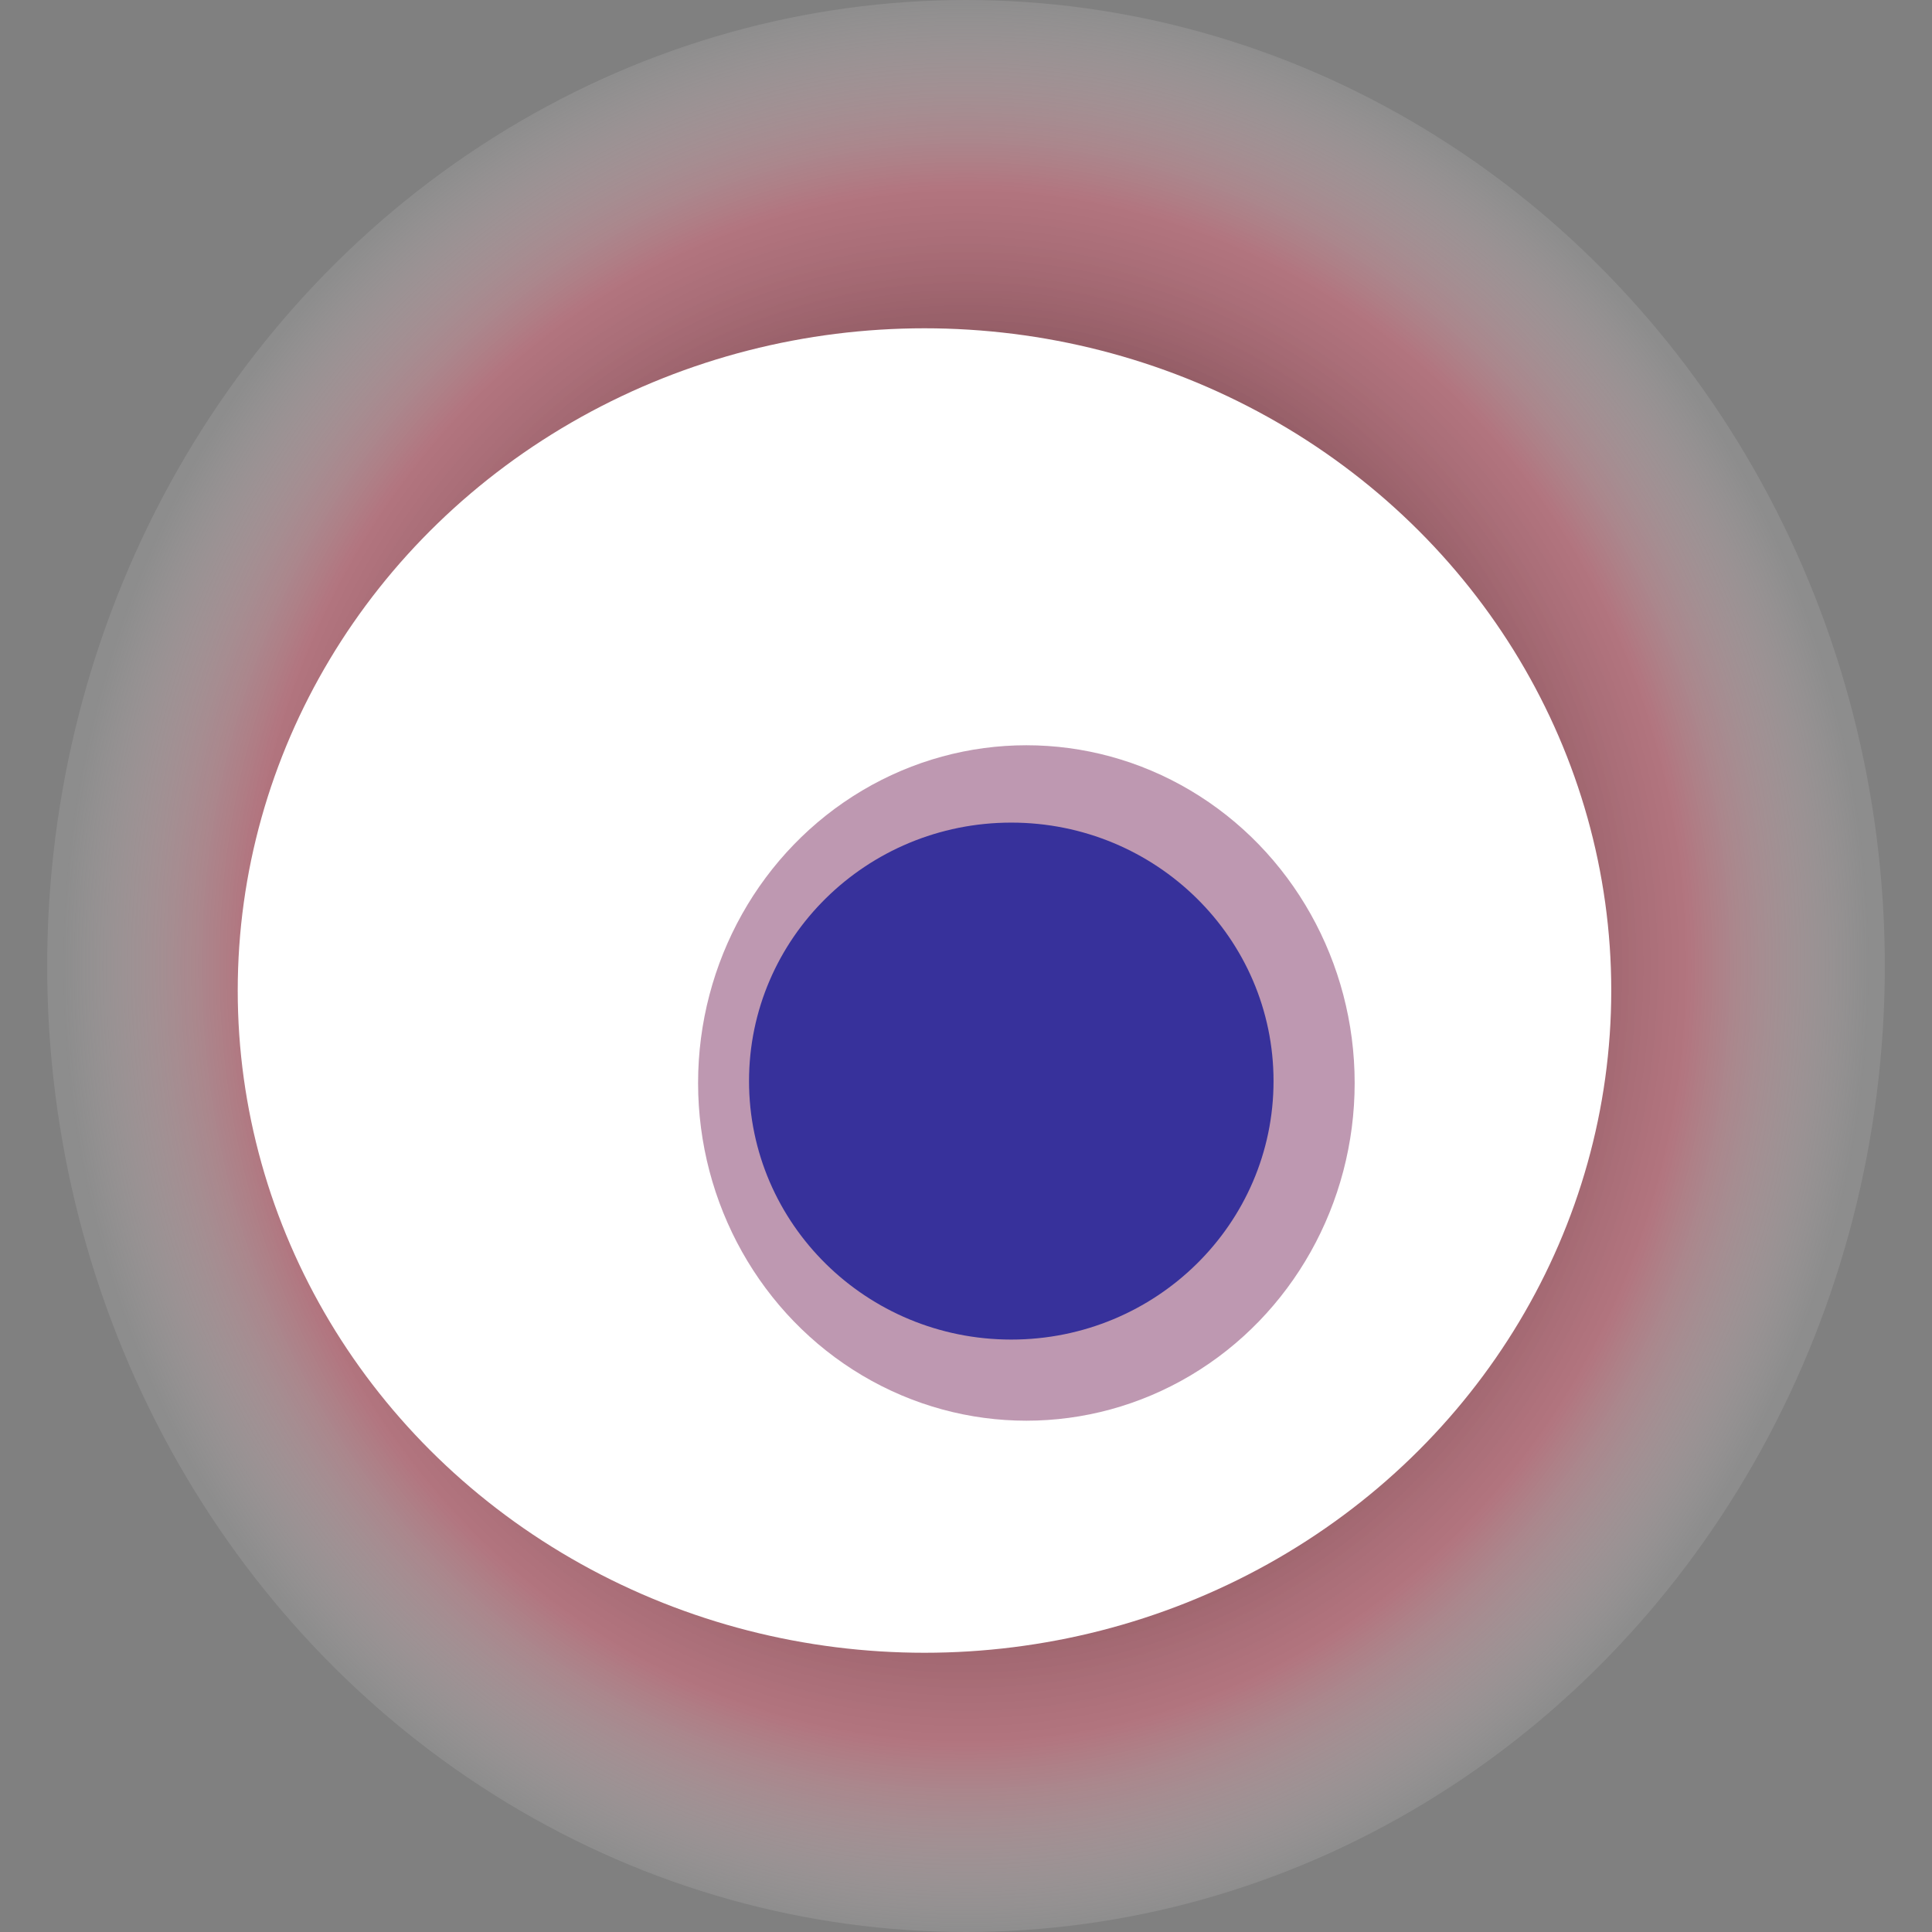
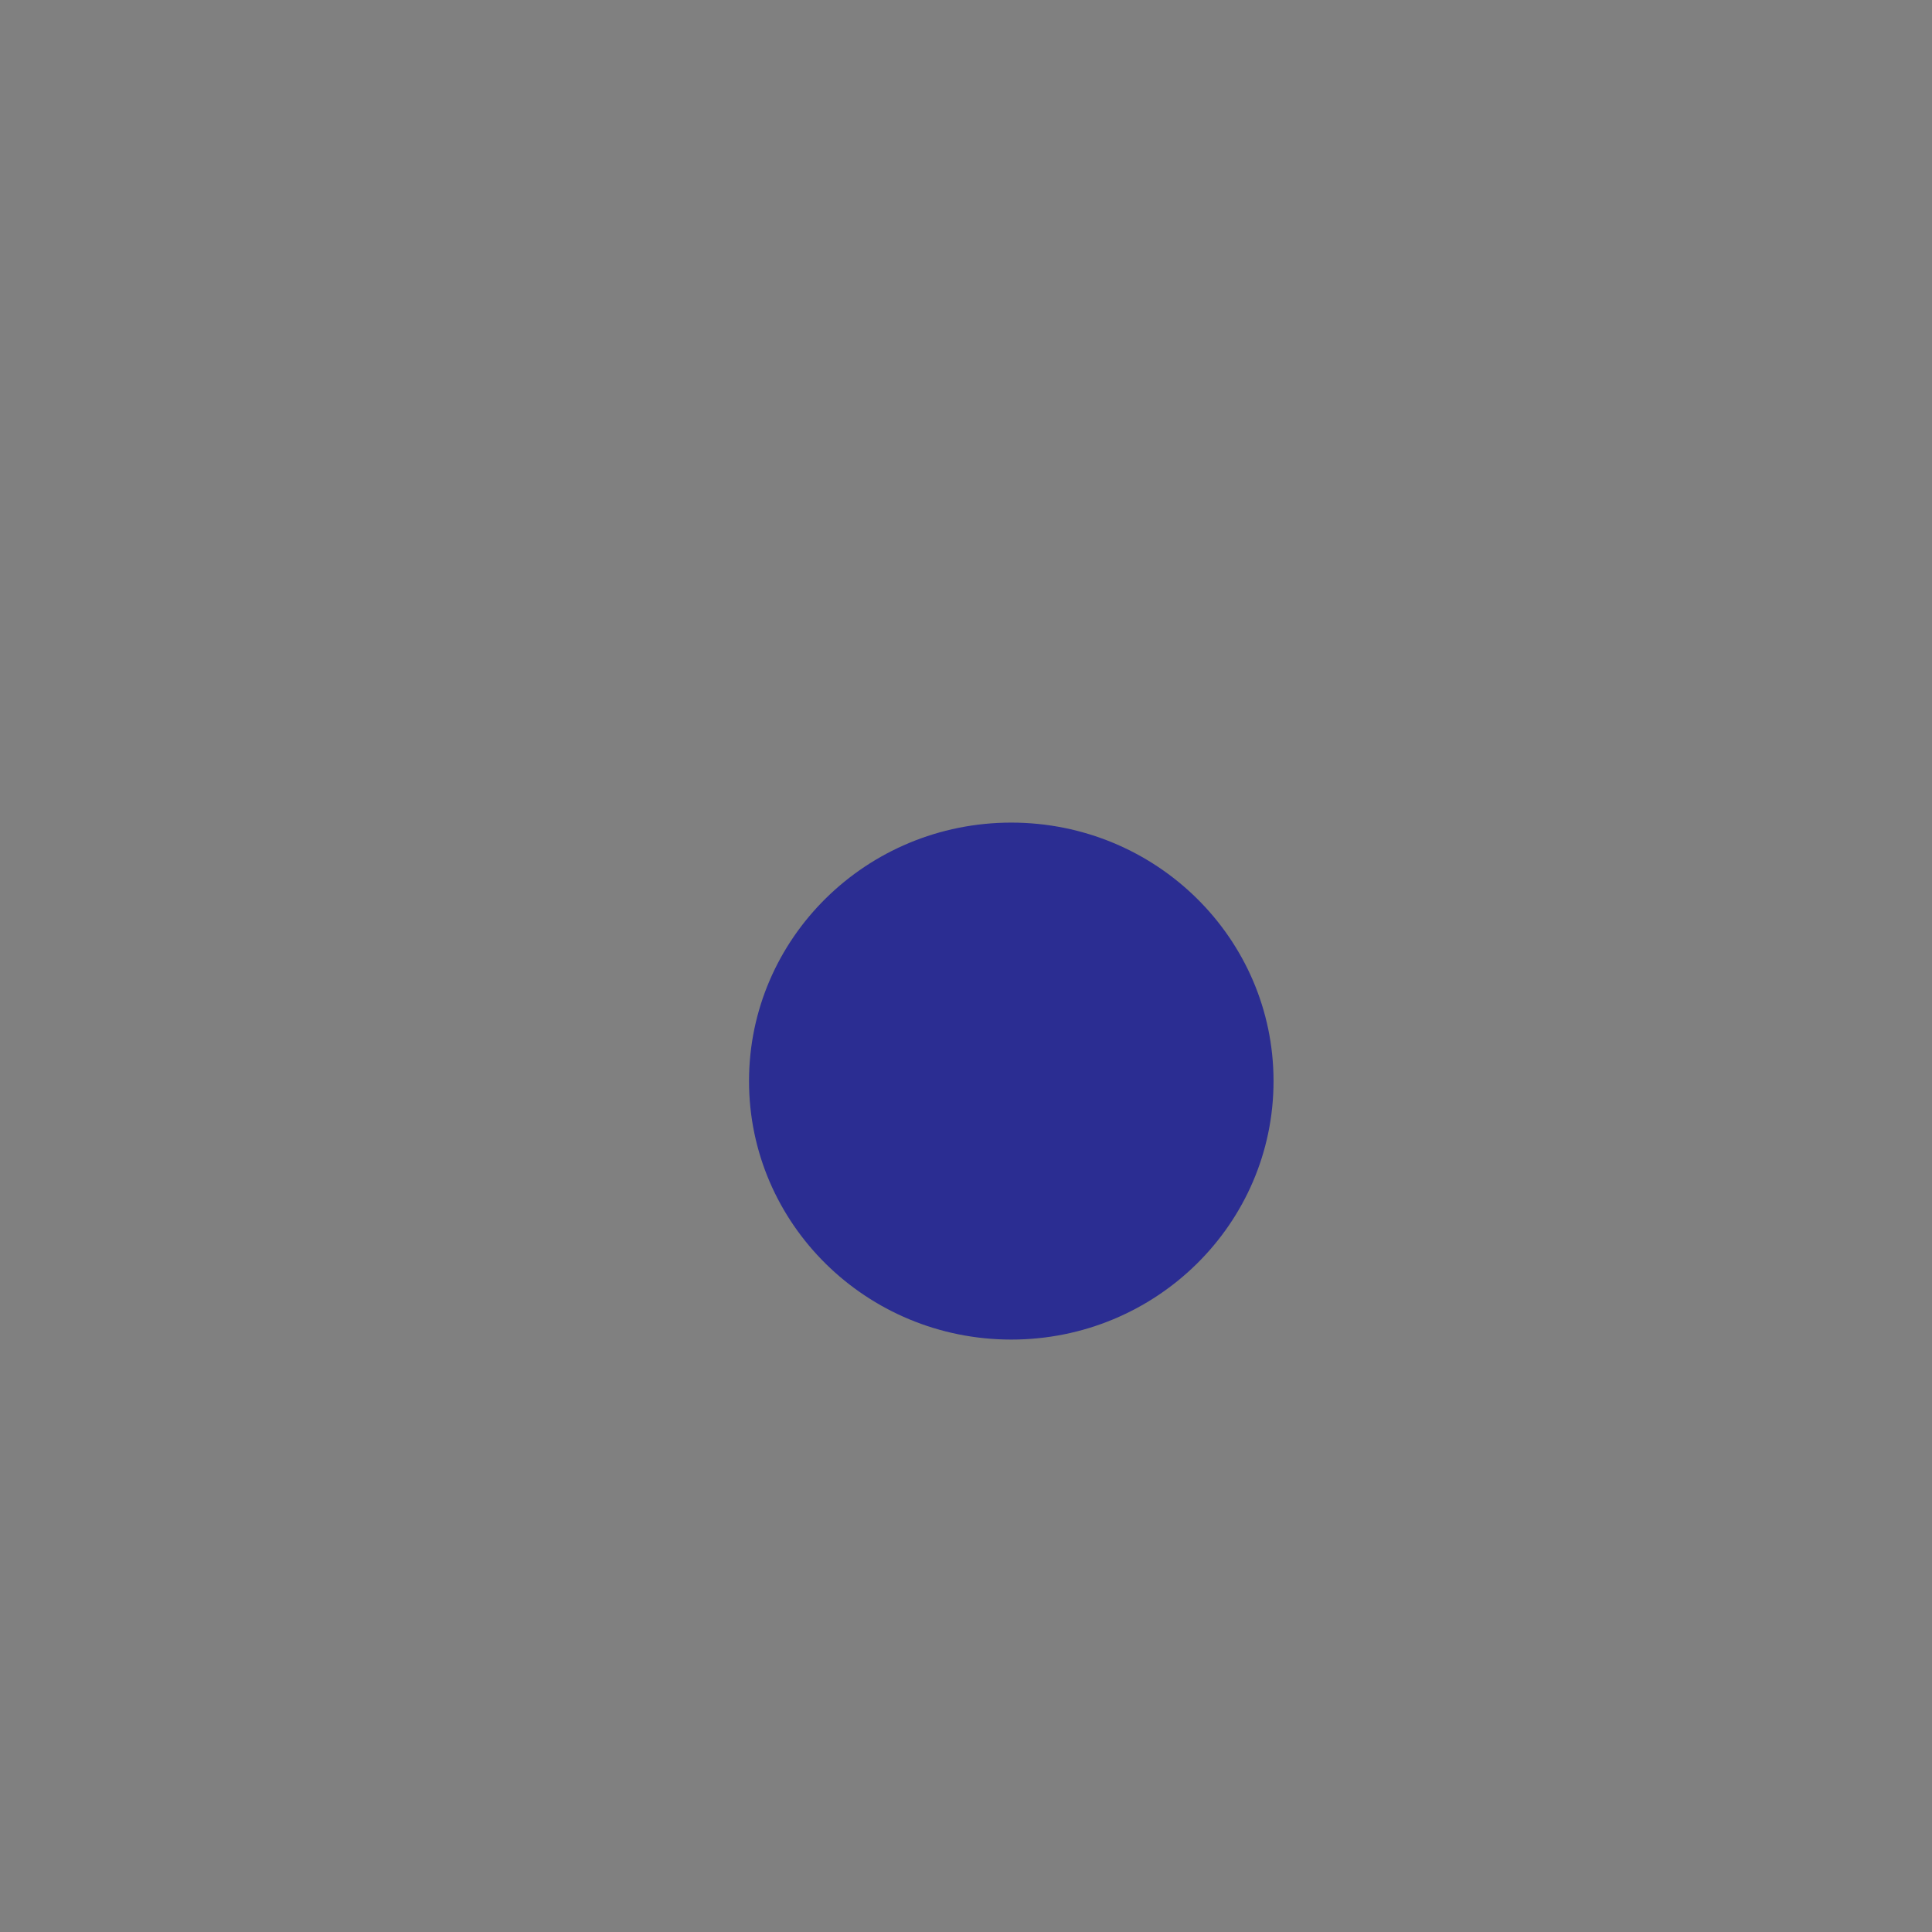
<svg xmlns="http://www.w3.org/2000/svg" width="1024" height="1024">
  <rect width="100%" height="100%" fill="#808080" stroke="none" />
  <g>
    <title>0x254465d5558a53b74b1208f311793b71fca35458</title>
-     <ellipse ry="512" rx="487" cy="512" cx="512" fill="url(#e_1_g)" />
-     <ellipse ry="351" rx="364" cy="525" cx="490" fill="#FFF" />
-     <ellipse ry="179" rx="174" cy="574" cx="544" fill="rgba(127,50,100,0.5)" />
    <ellipse ry="137" rx="139" cy="573" cx="536" fill="rgba(22, 24, 150, 0.8)" />
    <animateTransform attributeName="transform" begin="0s" dur="28s" type="rotate" from="0 512 512" to="360 512 512" repeatCount="indefinite" />
    <defs>
      <radialGradient id="e_1_g">
        <stop offset="30%" stop-color="#000" />
        <stop offset="80%" stop-color="rgba(228,107,127,0.5)" />
        <stop offset="100%" stop-color="rgba(255,255,255,0.1)" />
      </radialGradient>
    </defs>
  </g>
</svg>